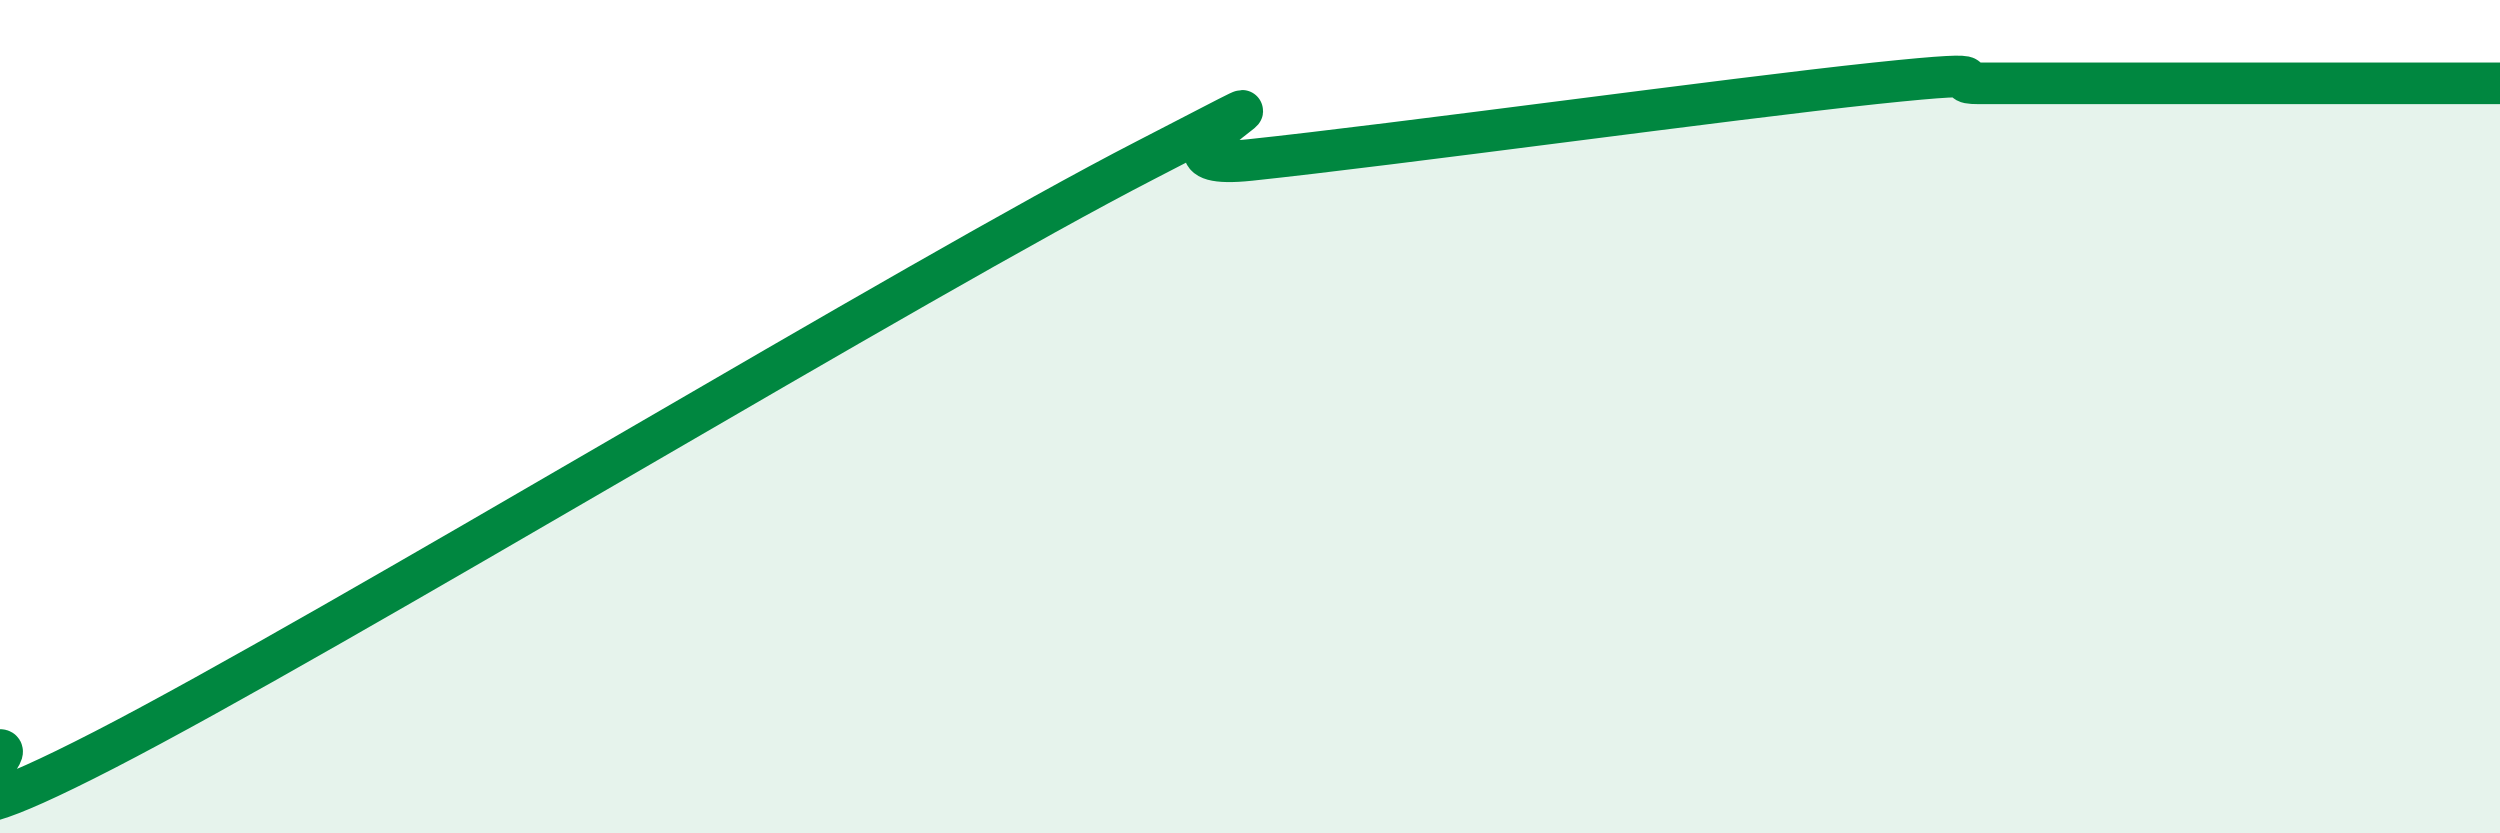
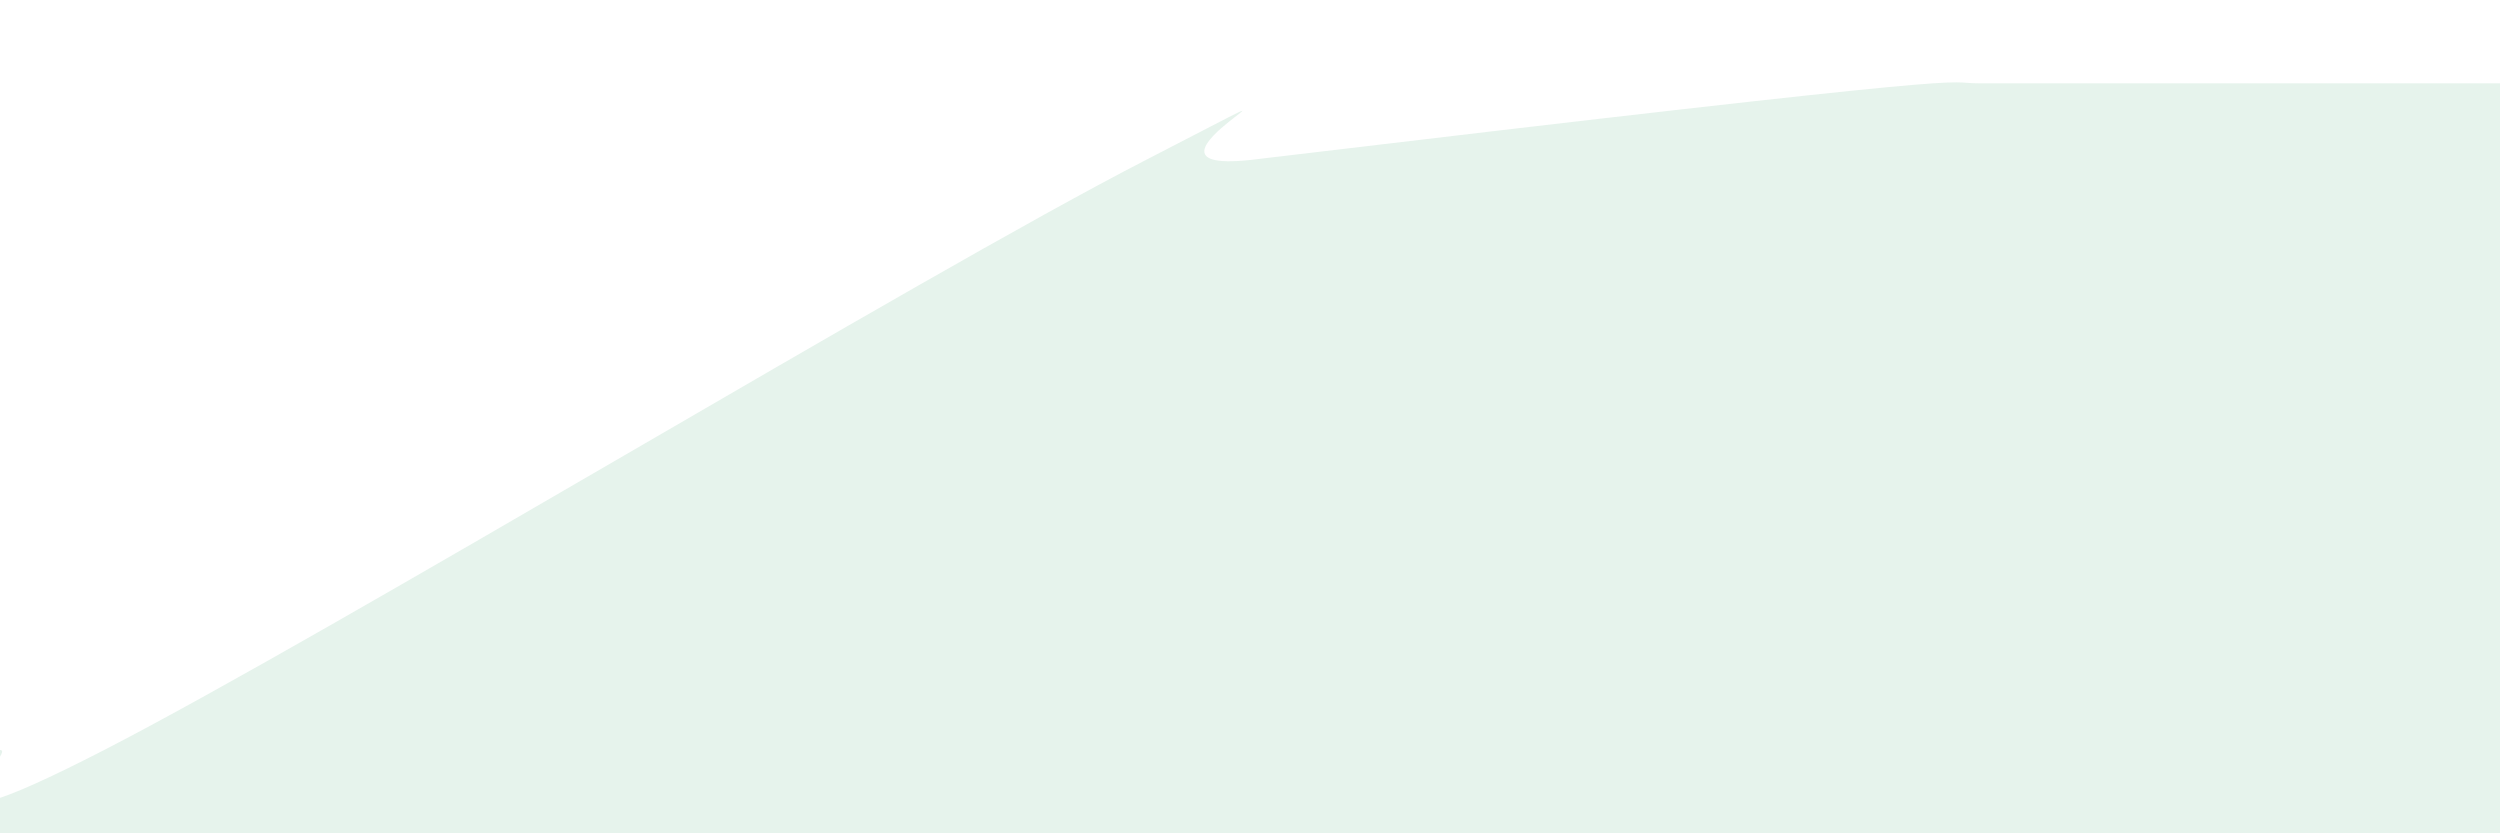
<svg xmlns="http://www.w3.org/2000/svg" width="60" height="20" viewBox="0 0 60 20">
-   <path d="M 0,18 C 0.5,18 -3,20.83 2.5,18 C 8,15.17 22,6.67 27.5,3.84 C 33,1.01 26.5,4.21 30,3.84 C 33.5,3.47 41.5,2.37 45,2 C 48.5,1.63 46.5,2 47.5,2 C 48.5,2 49,2 50,2 C 51,2 51.5,2 52.5,2 C 53.5,2 53.5,2 55,2 C 56.5,2 59,2 60,2L60 20L0 20Z" fill="#008740" opacity="0.1" stroke-linecap="round" stroke-linejoin="round" />
-   <path d="M 0,18 C 0.5,18 -3,20.83 2.5,18 C 8,15.17 22,6.67 27.5,3.84 C 33,1.01 26.5,4.21 30,3.84 C 33.5,3.47 41.5,2.37 45,2 C 48.5,1.63 46.5,2 47.5,2 C 48.5,2 49,2 50,2 C 51,2 51.5,2 52.5,2 C 53.5,2 53.5,2 55,2 C 56.5,2 59,2 60,2" stroke="#008740" stroke-width="1" fill="none" stroke-linecap="round" stroke-linejoin="round" />
+   <path d="M 0,18 C 0.5,18 -3,20.83 2.5,18 C 8,15.17 22,6.67 27.5,3.84 C 33,1.01 26.5,4.21 30,3.84 C 48.5,1.63 46.5,2 47.5,2 C 48.5,2 49,2 50,2 C 51,2 51.5,2 52.5,2 C 53.5,2 53.5,2 55,2 C 56.5,2 59,2 60,2L60 20L0 20Z" fill="#008740" opacity="0.1" stroke-linecap="round" stroke-linejoin="round" />
</svg>